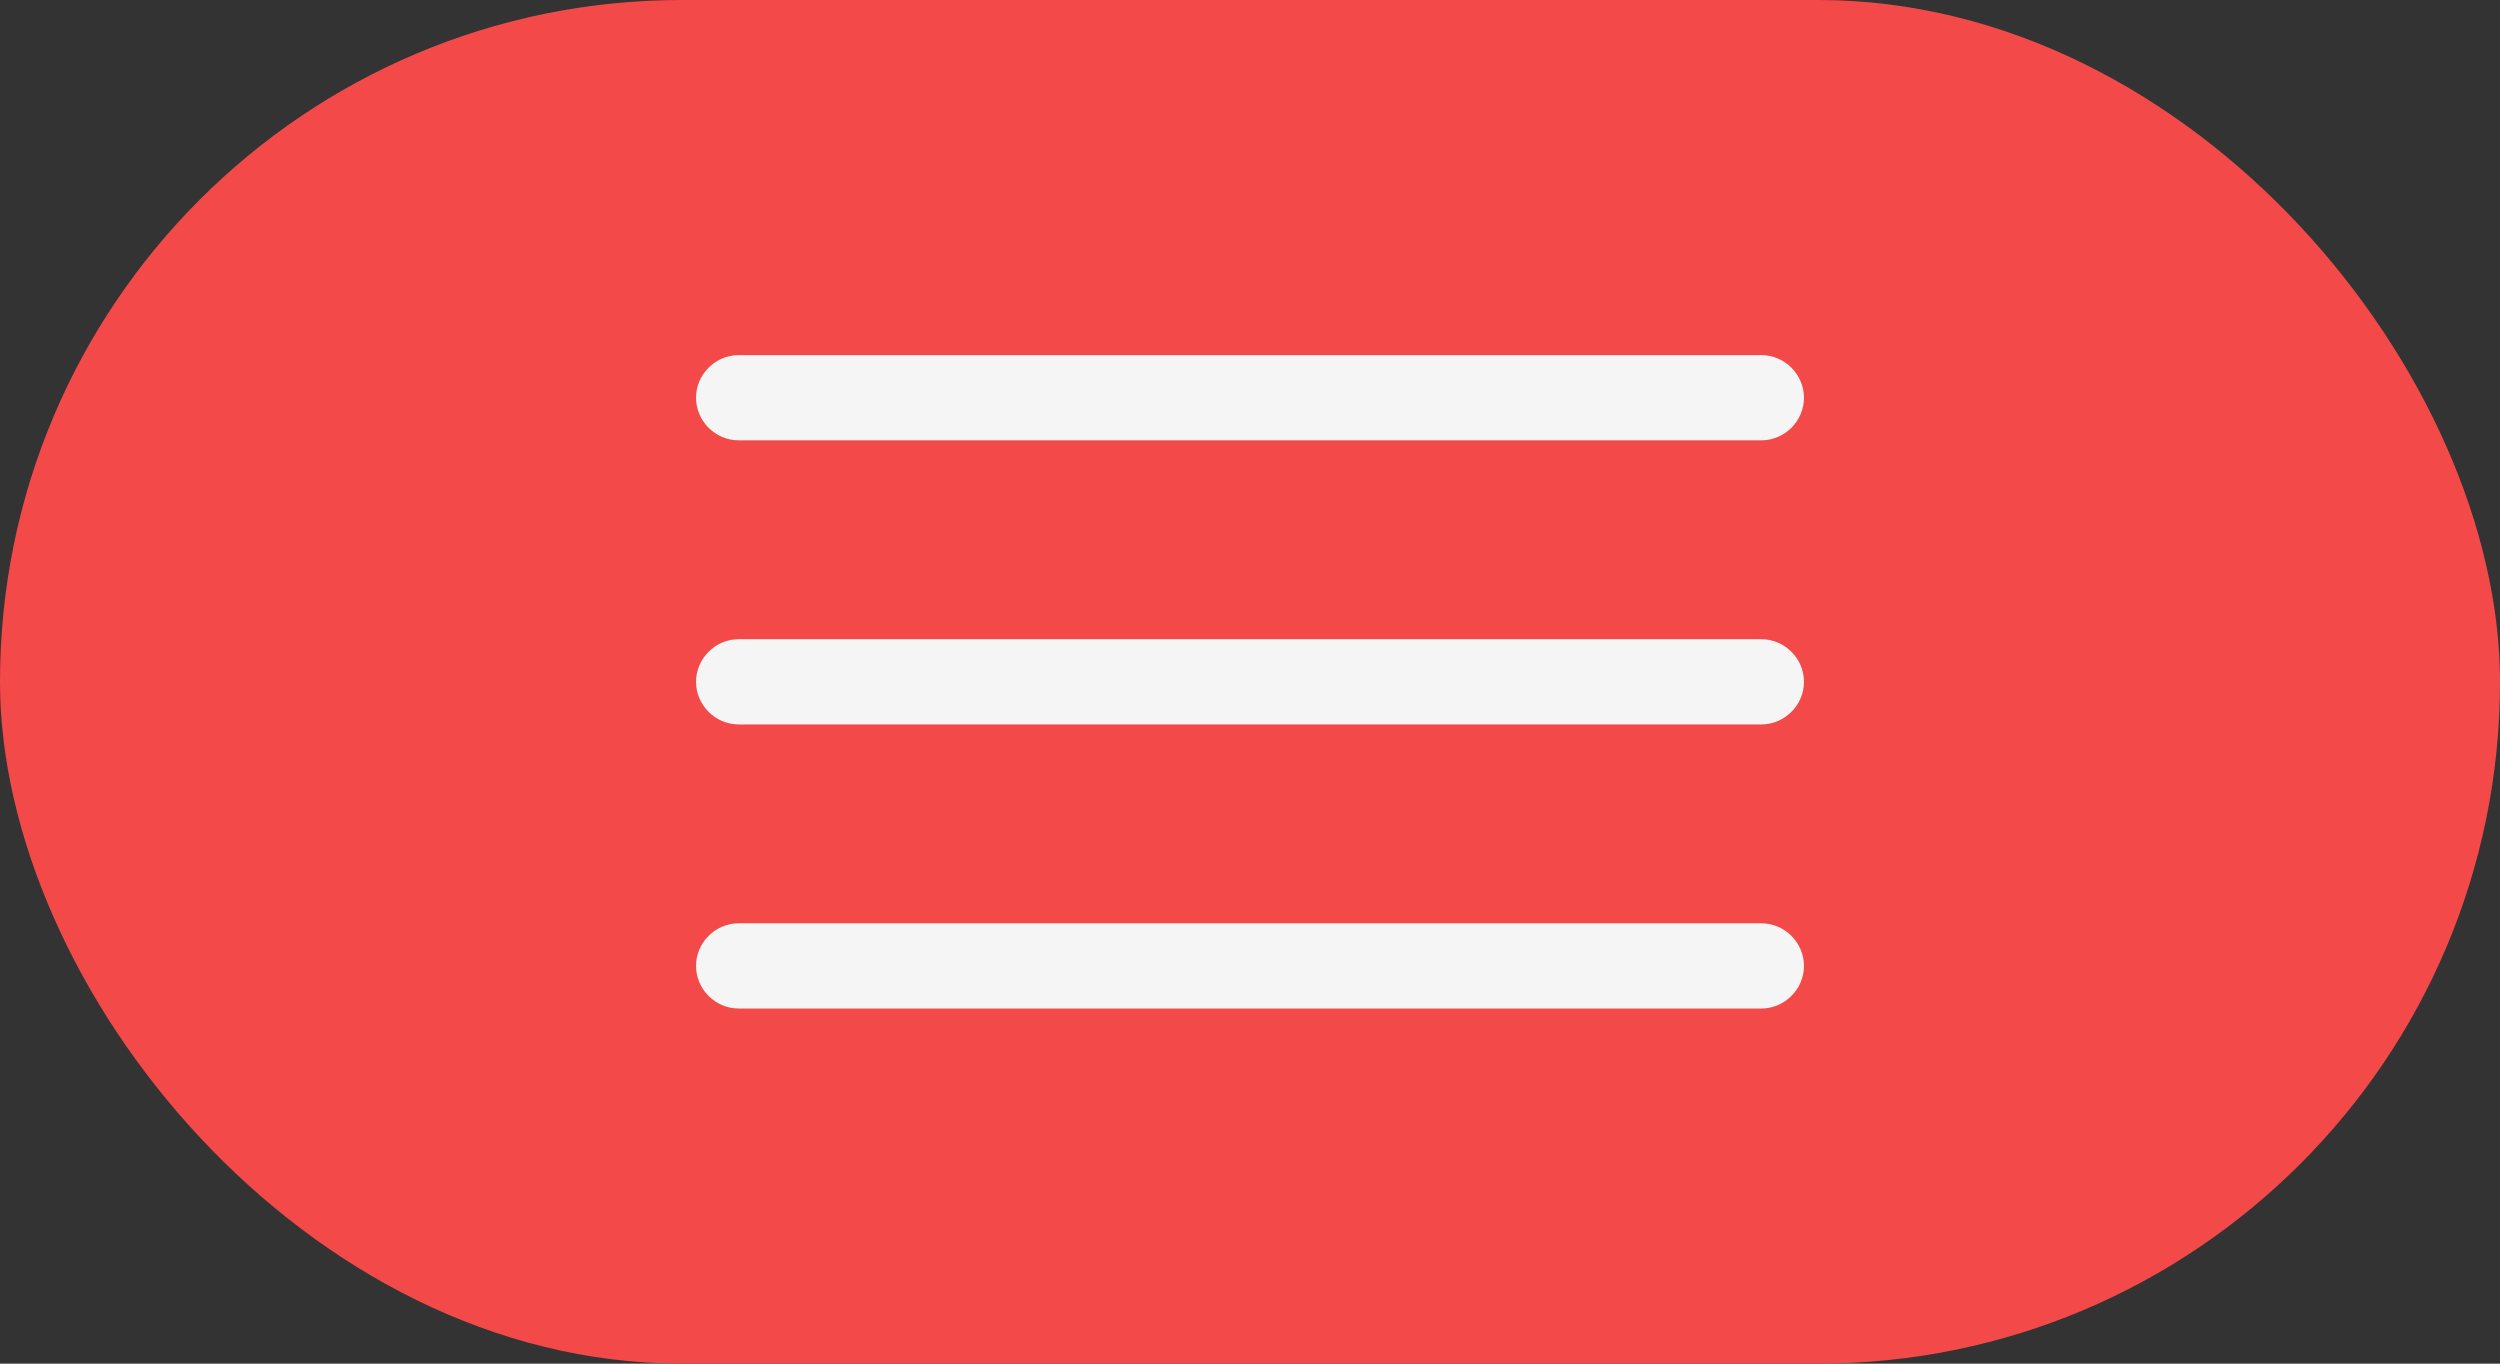
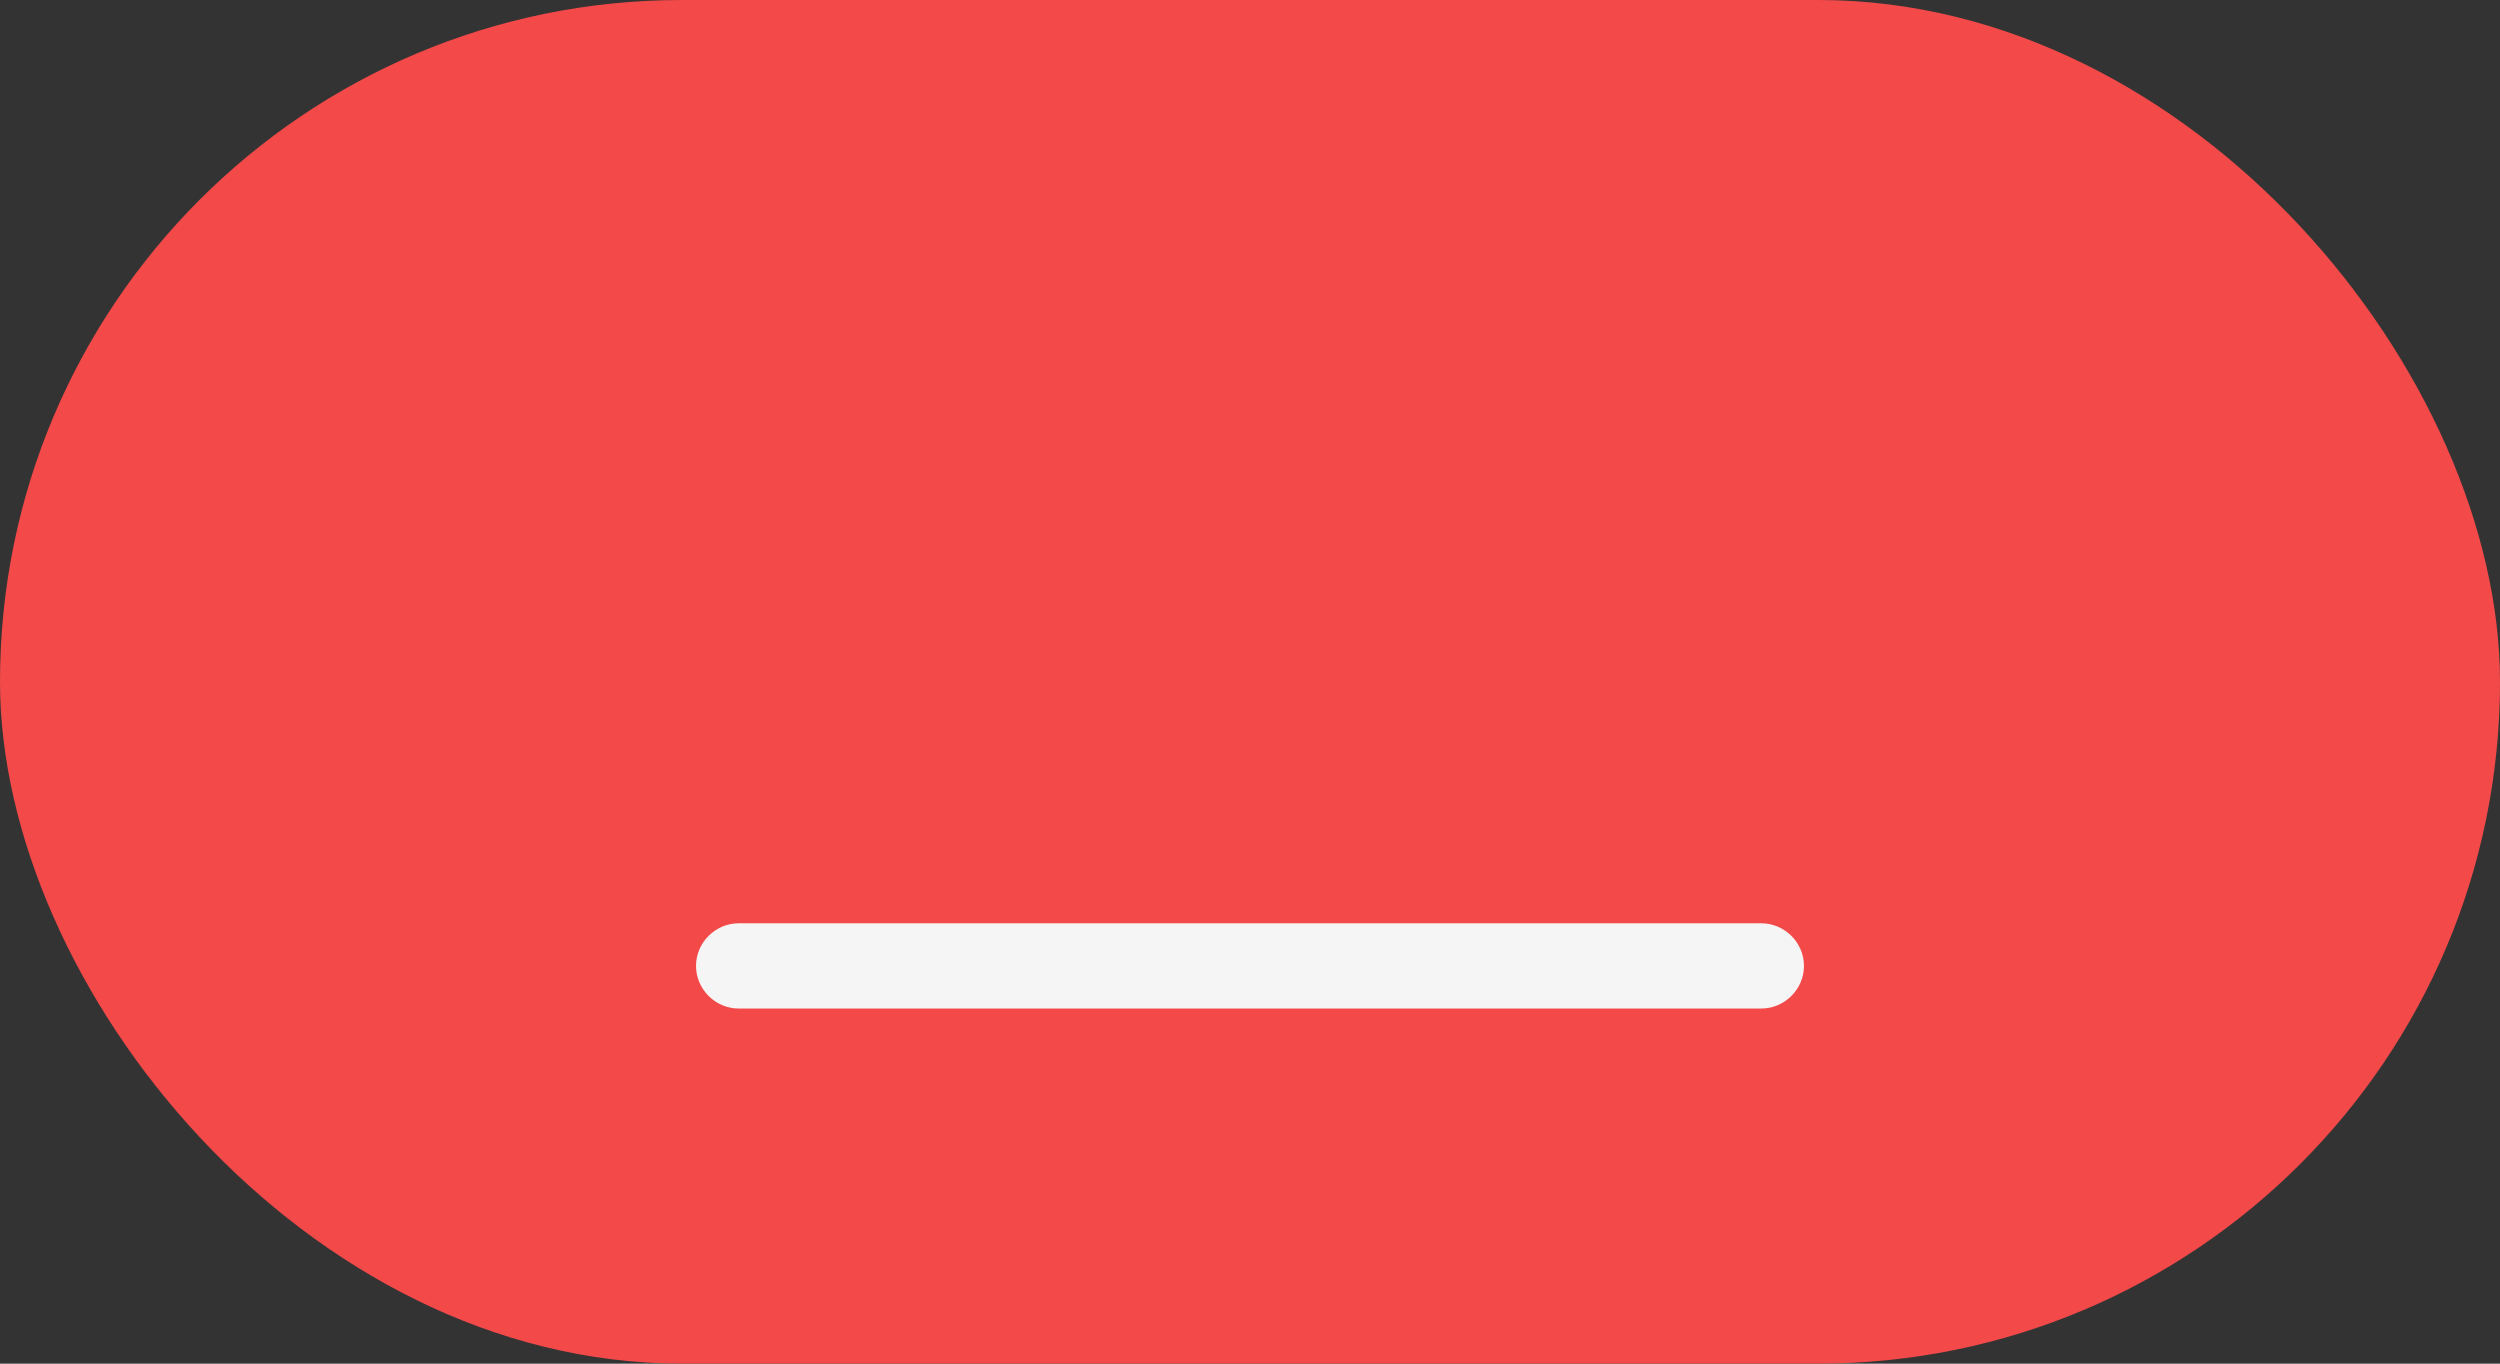
<svg xmlns="http://www.w3.org/2000/svg" width="44" height="24" viewBox="0 0 44 24" fill="none">
  <rect x="0" y="0" width="44" height="24" fill="#333333" stroke="none" />
  <rect width="44" height="24" rx="12" fill="#F44949" />
-   <path d="M31 7.75H13C12.59 7.75 12.25 7.41 12.25 7C12.25 6.59 12.59 6.25 13 6.25H31C31.41 6.25 31.75 6.59 31.75 7C31.75 7.41 31.41 7.75 31 7.75Z" fill="#F5F5F5" />
-   <path d="M31 12.75H13C12.59 12.75 12.25 12.41 12.25 12C12.25 11.59 12.59 11.25 13 11.25H31C31.41 11.25 31.75 11.59 31.75 12C31.75 12.41 31.41 12.75 31 12.75Z" fill="#F5F5F5" />
  <path d="M31 17.75H13C12.59 17.75 12.25 17.41 12.25 17C12.25 16.59 12.59 16.25 13 16.25H31C31.41 16.25 31.75 16.59 31.75 17C31.75 17.41 31.41 17.75 31 17.75Z" fill="#F5F5F5" />
</svg>